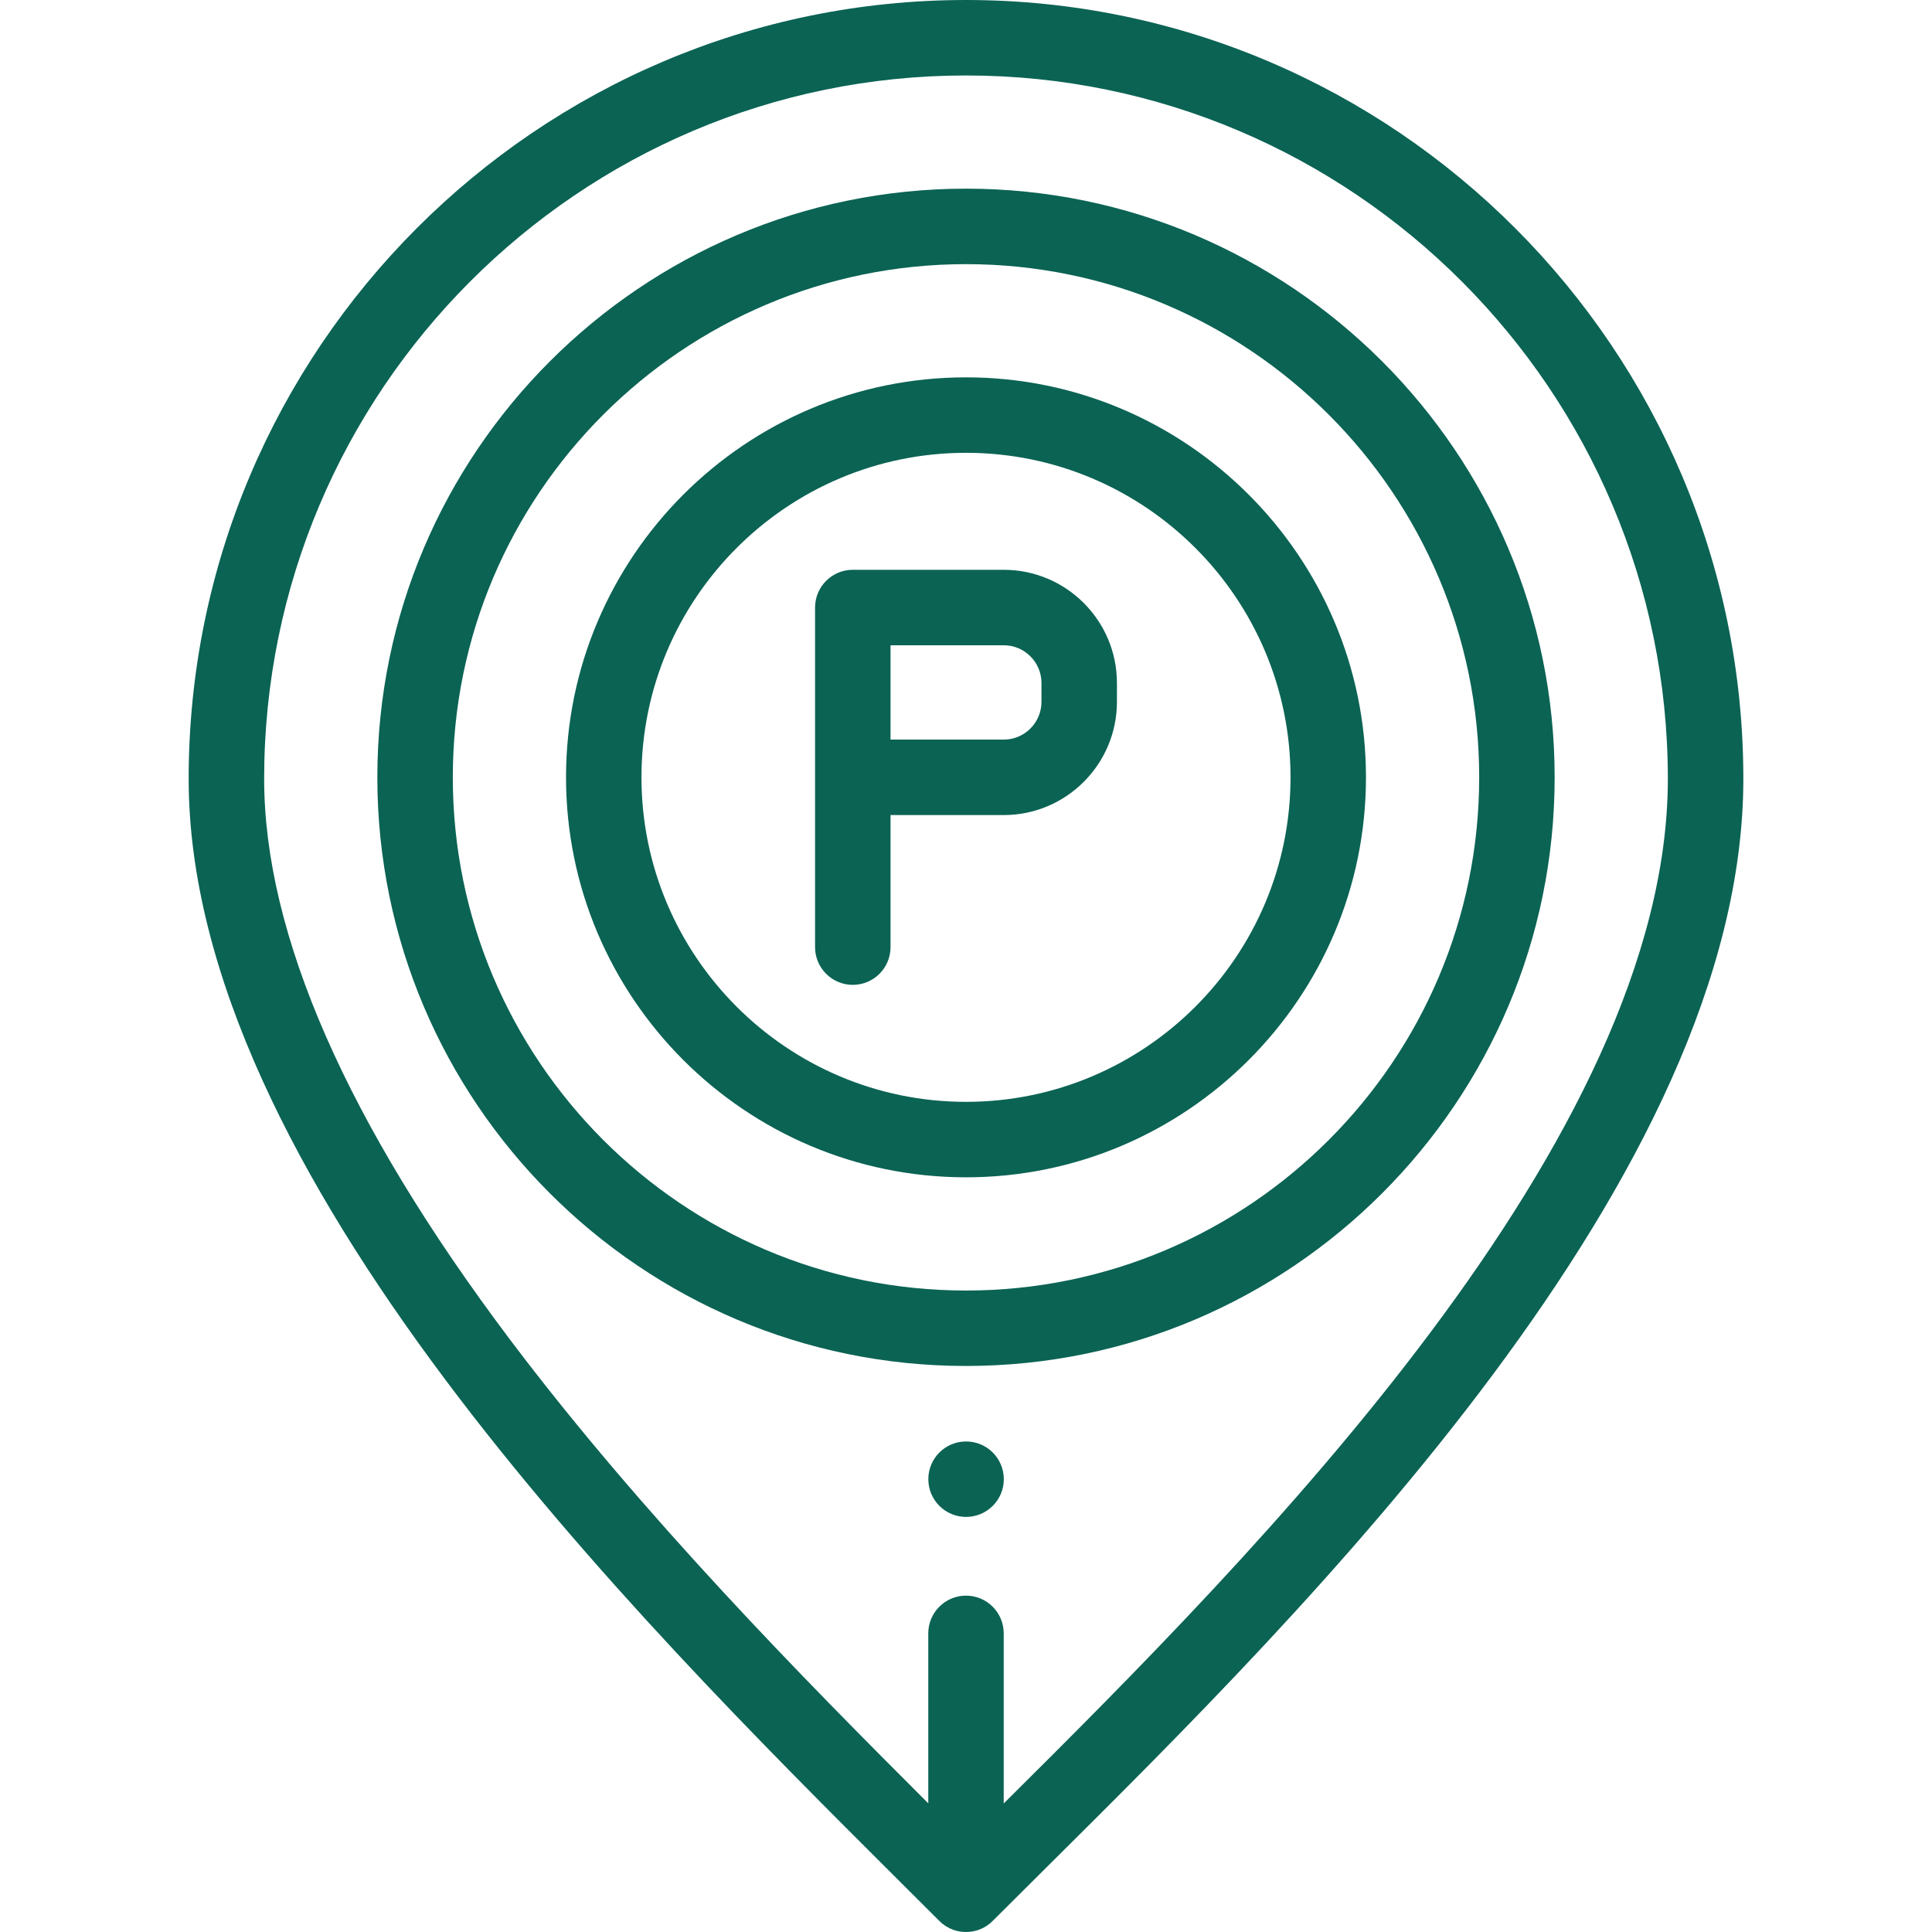
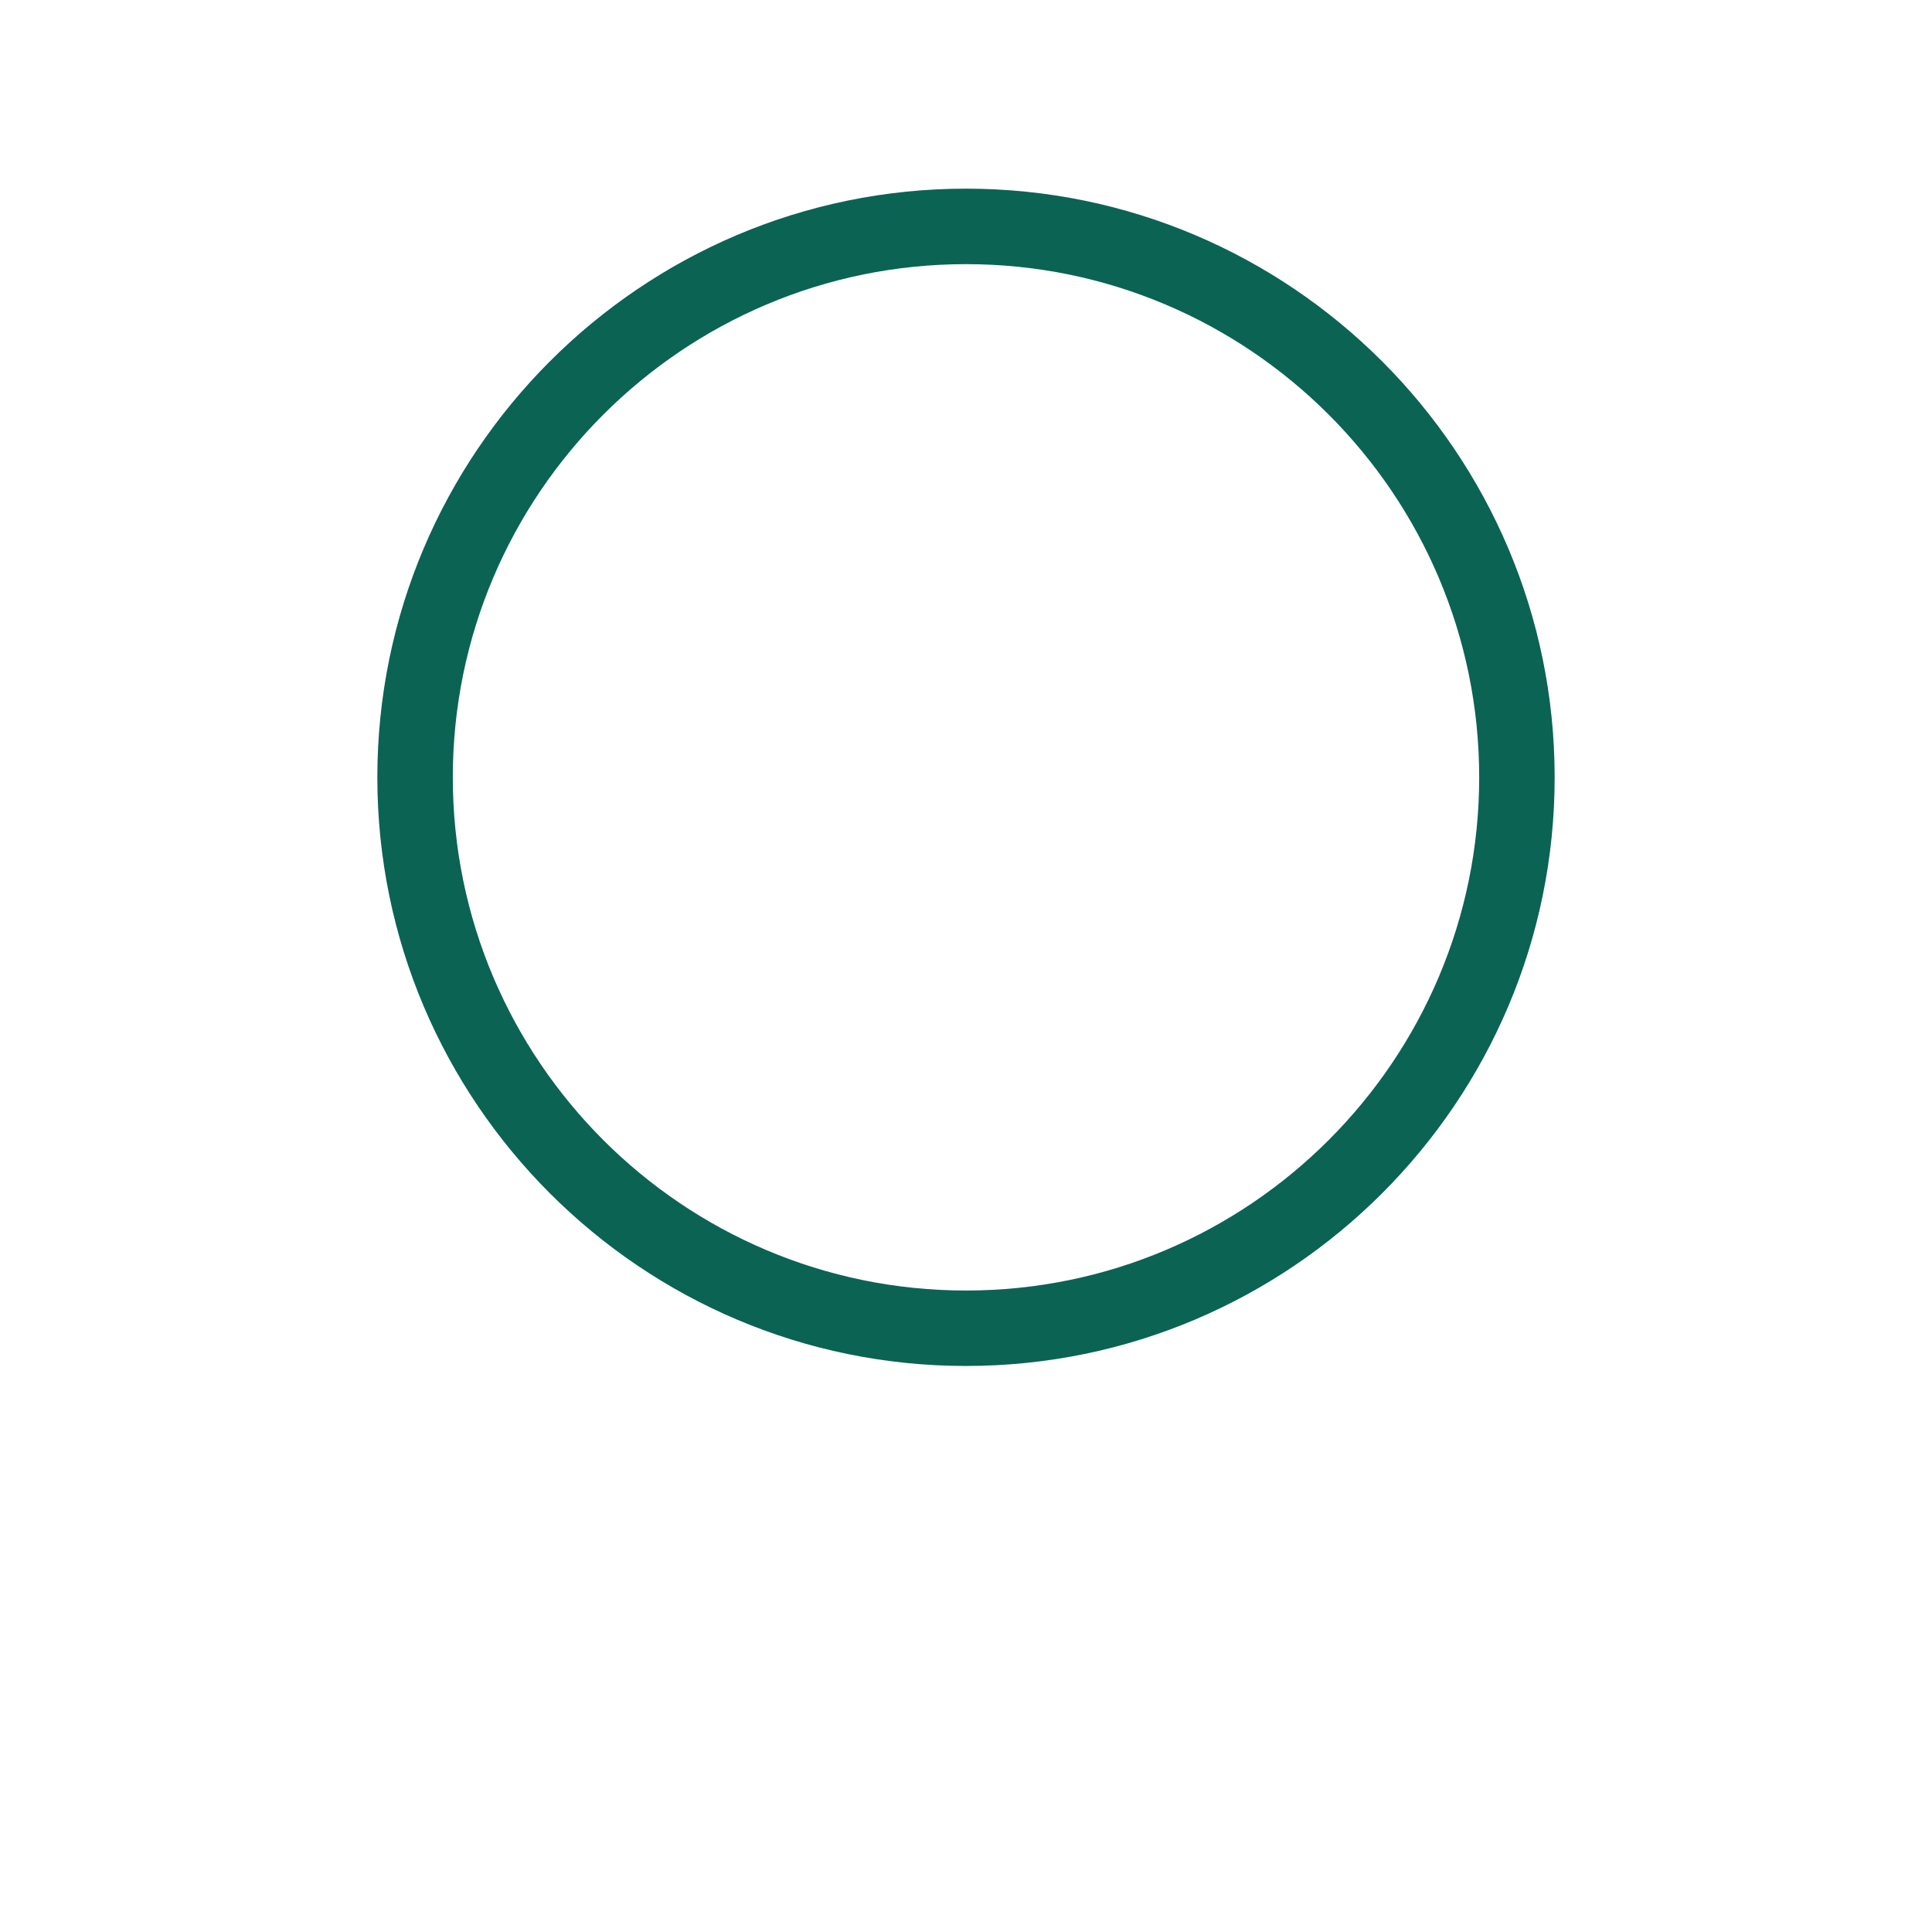
<svg xmlns="http://www.w3.org/2000/svg" width="80" height="80" viewBox="0 0 80 80" fill="none">
  <path d="M40 56.562C26.559 56.562 15.625 45.628 15.625 32.188C15.625 18.747 26.559 7.812 40 7.812C53.441 7.812 64.375 18.747 64.375 32.188C64.375 45.628 53.441 56.562 40 56.562ZM40 10.938C28.282 10.938 18.75 20.471 18.75 32.188C18.75 43.904 28.282 53.438 40 53.438C51.718 53.438 61.25 43.904 61.25 32.188C61.25 20.471 51.718 10.938 40 10.938Z" fill="#0B6354" />
-   <path d="M40 48.75C30.867 48.75 23.438 41.32 23.438 32.188C23.438 23.055 30.867 15.625 40 15.625C49.133 15.625 56.562 23.055 56.562 32.188C56.562 41.32 49.133 48.75 40 48.75ZM40 18.75C32.59 18.75 26.562 24.778 26.562 32.188C26.562 39.597 32.59 45.625 40 45.625C47.41 45.625 53.438 39.597 53.438 32.188C53.438 24.778 47.41 18.75 40 18.75Z" fill="#0B6354" />
-   <path d="M41.562 23.594H35.312C34.45 23.594 33.75 24.294 33.75 25.156V39.219C33.75 40.081 34.45 40.781 35.312 40.781C36.175 40.781 36.875 40.081 36.875 39.219V33.75H41.562C44.147 33.75 46.25 31.647 46.25 29.062V28.281C46.25 25.697 44.147 23.594 41.562 23.594ZM43.125 29.062C43.125 29.924 42.424 30.625 41.562 30.625H36.875V26.719H41.562C42.424 26.719 43.125 27.42 43.125 28.281V29.062Z" fill="#0B6354" />
-   <path d="M40 0C22.252 0 7.812 14.467 7.812 32.25C7.812 48.553 26.206 66.891 37.197 77.847C37.789 78.436 38.356 79.001 38.894 79.54C38.965 79.612 39.042 79.677 39.127 79.733C39.147 79.747 39.169 79.761 39.191 79.774C39.277 79.827 39.367 79.871 39.462 79.905C39.487 79.914 39.511 79.922 39.536 79.93C39.683 79.975 39.838 80 40 80C40.162 80 40.317 79.975 40.464 79.93C40.489 79.922 40.513 79.914 40.538 79.905C40.633 79.871 40.723 79.827 40.809 79.774C40.831 79.761 40.853 79.747 40.873 79.733C40.958 79.677 41.035 79.612 41.106 79.54C41.808 78.839 42.558 78.094 43.347 77.31C54.135 66.6 72.188 48.677 72.188 32.25C72.188 14.467 57.748 0 40 0ZM41.562 74.678V67.634C41.562 66.772 40.862 66.072 40 66.072C39.138 66.072 38.438 66.772 38.438 67.634V74.672C33.295 69.537 26.613 62.764 21.119 55.471C14.363 46.498 10.938 38.686 10.938 32.25C10.938 16.191 23.975 3.125 40 3.125C56.025 3.125 69.062 16.191 69.062 32.25C69.062 47.175 52.045 64.267 41.562 74.678Z" fill="#0B6354" />
-   <path d="M40.003 62.812C39.14 62.812 38.44 62.113 38.44 61.25C38.44 60.387 39.139 59.688 40.002 59.688H40.003C40.866 59.688 41.566 60.387 41.566 61.25C41.566 62.113 40.866 62.812 40.003 62.812Z" fill="#0B6354" />
</svg>